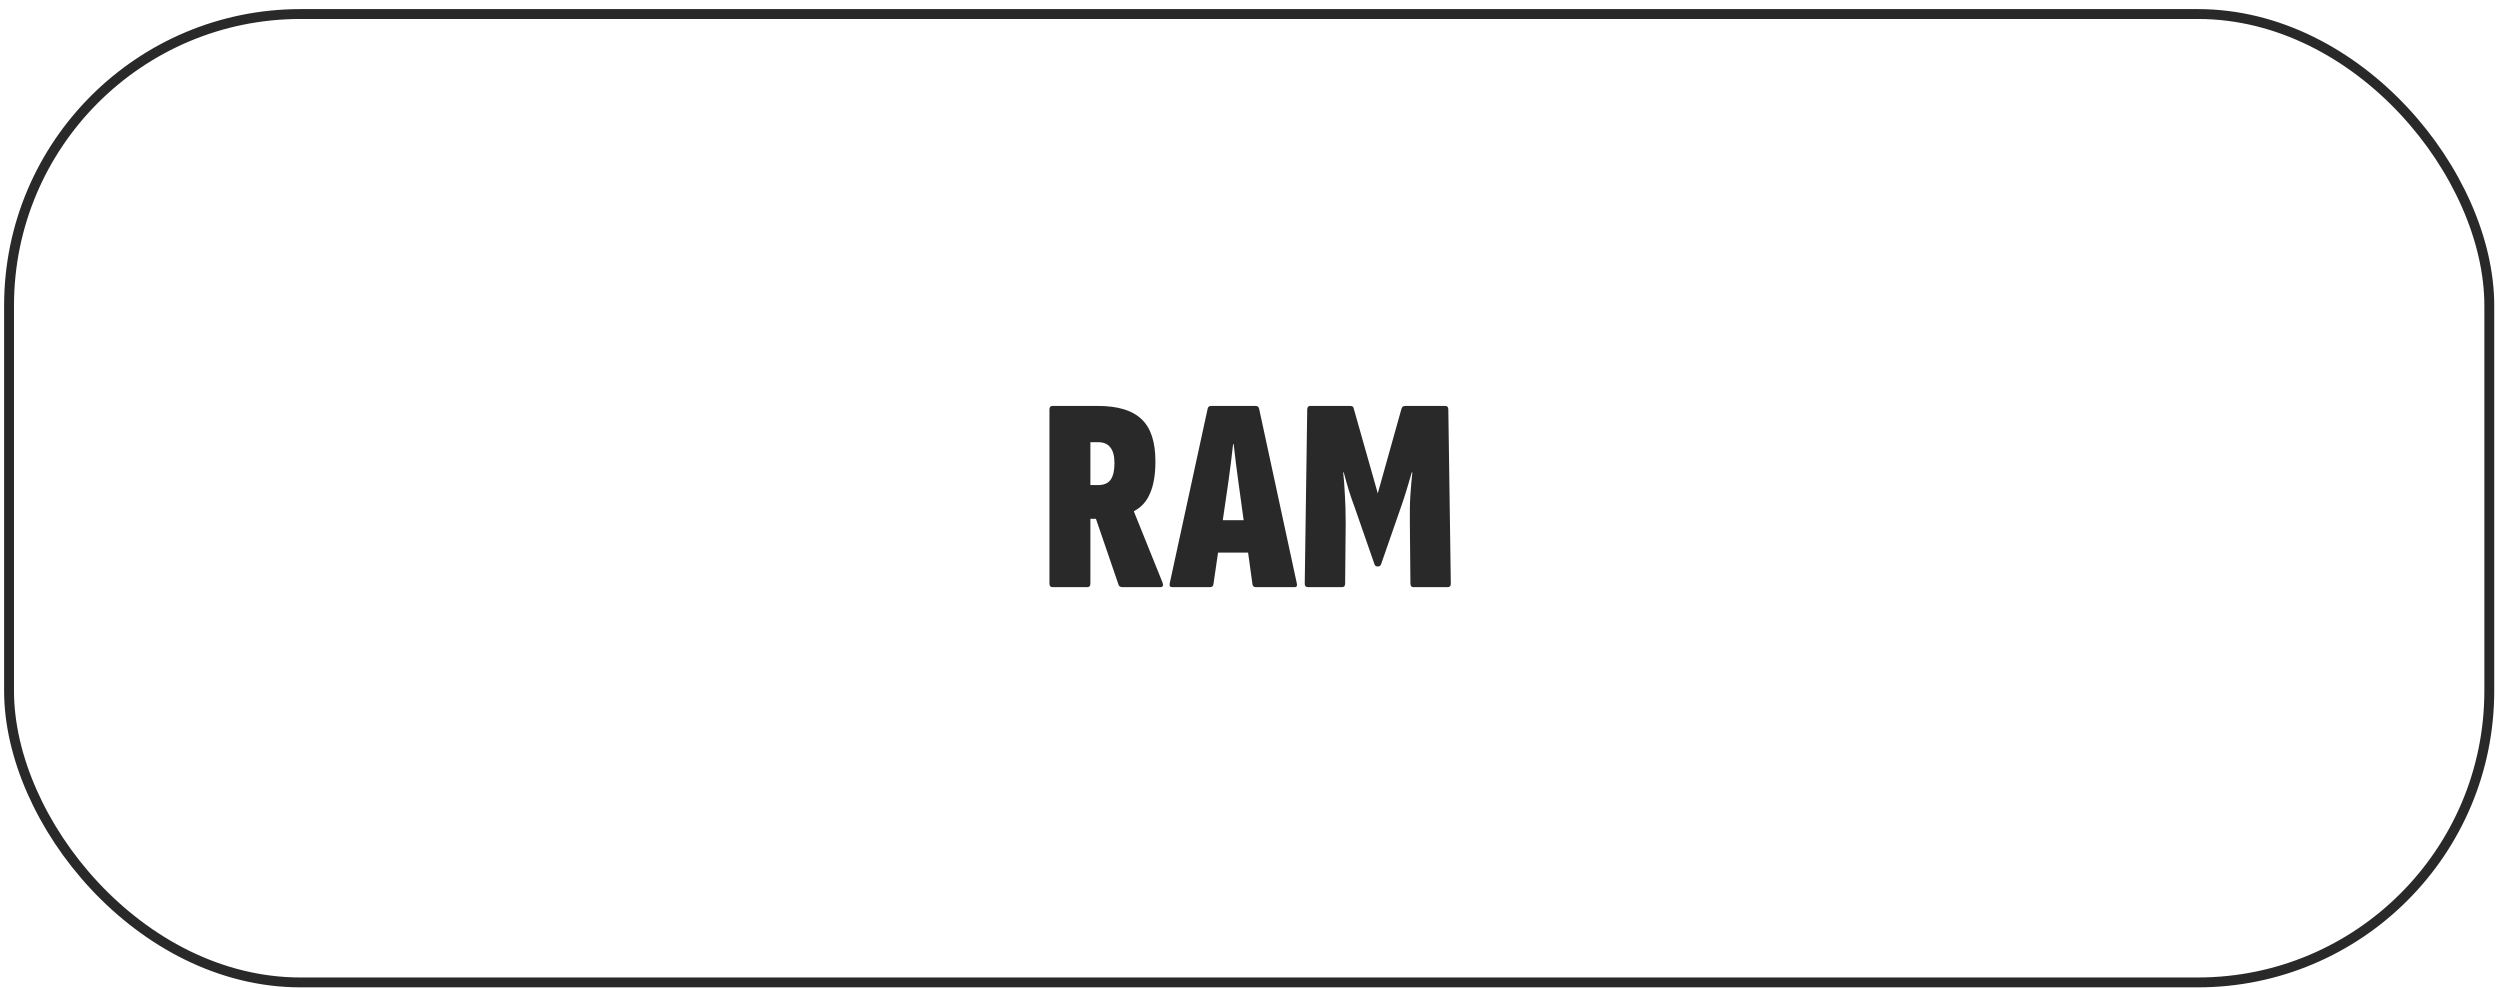
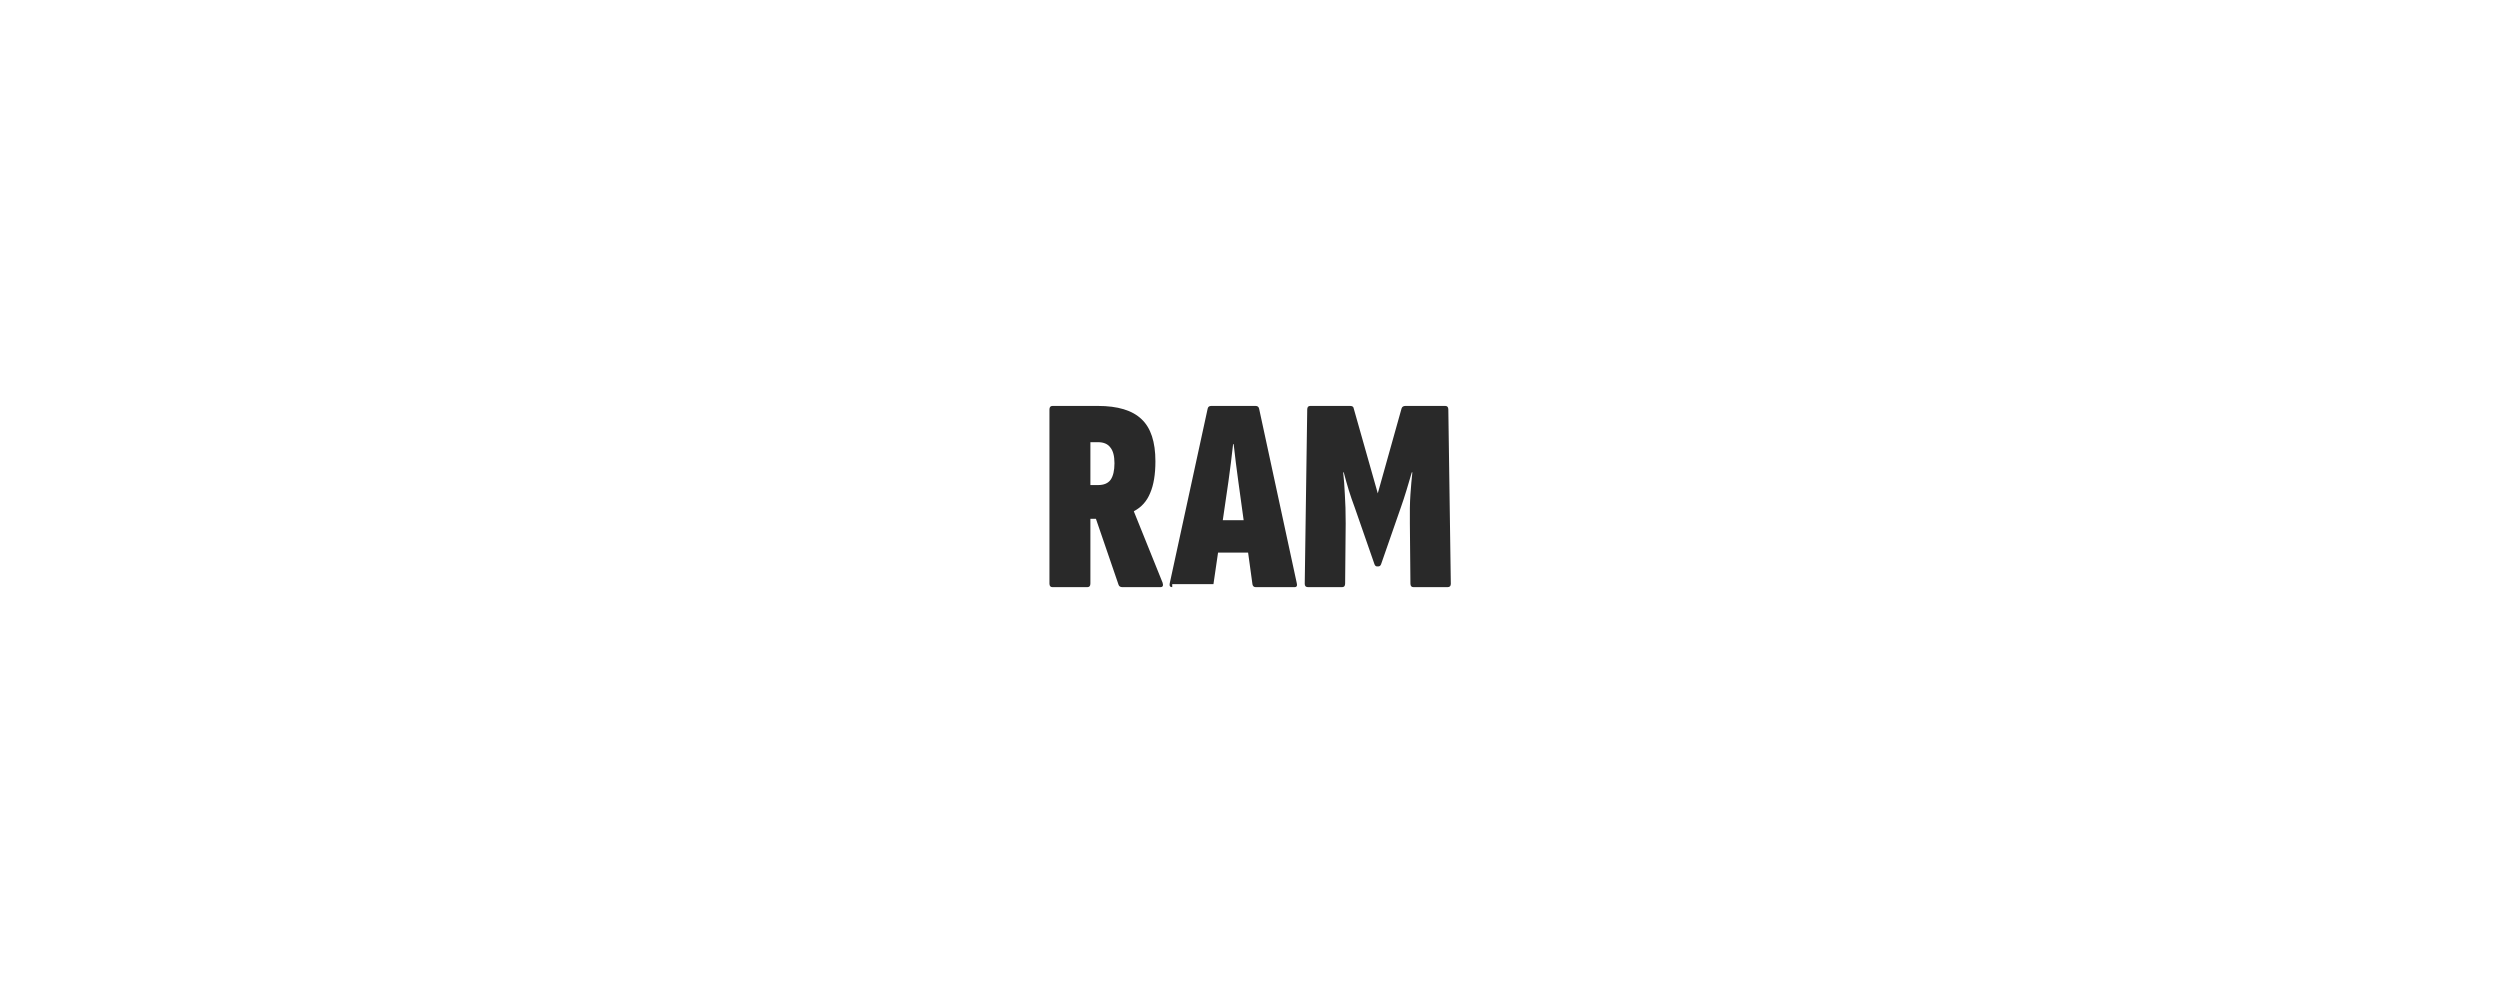
<svg xmlns="http://www.w3.org/2000/svg" width="253" height="100" viewBox="0 0 253 100" fill="none">
-   <rect x="0.916" y="1.42" width="251" height="98" rx="29.5" stroke="#292929" />
-   <path d="M106.512 59.42C106.307 59.42 106.204 59.299 106.204 59.056V41.444C106.204 41.201 106.307 41.08 106.512 41.08H111.104C113.12 41.08 114.595 41.528 115.528 42.424C116.461 43.301 116.928 44.72 116.928 46.68C116.928 48.005 116.751 49.079 116.396 49.9C116.06 50.721 115.519 51.328 114.772 51.72L114.744 51.748L117.656 58.972C117.749 59.271 117.675 59.42 117.432 59.42H113.596C113.391 59.42 113.26 59.345 113.204 59.196L110.908 52.504H110.348V59.056C110.348 59.299 110.245 59.42 110.04 59.42H106.512ZM110.348 49.088H111.132C111.711 49.088 112.131 48.911 112.392 48.556C112.653 48.183 112.784 47.623 112.784 46.876C112.784 46.148 112.644 45.616 112.364 45.28C112.103 44.925 111.683 44.748 111.104 44.748H110.348V49.088ZM118.63 59.42C118.406 59.42 118.322 59.289 118.378 59.028L122.214 41.36C122.252 41.173 122.373 41.08 122.578 41.08H127.058C127.264 41.08 127.385 41.173 127.422 41.36L131.23 59C131.305 59.28 131.23 59.42 131.006 59.42H127.086C126.9 59.42 126.788 59.327 126.75 59.14L125.322 48.752C125.229 48.117 125.145 47.483 125.07 46.848C124.996 46.213 124.921 45.579 124.846 44.944H124.79C124.716 45.579 124.641 46.213 124.566 46.848C124.492 47.483 124.408 48.117 124.314 48.752L122.802 59.112C122.784 59.317 122.662 59.42 122.438 59.42H118.63ZM122.662 55.92L123.194 52.644H126.302L126.918 55.92H122.662ZM132.375 59.42C132.151 59.42 132.039 59.308 132.039 59.084L132.291 41.444C132.291 41.201 132.394 41.08 132.599 41.08H136.631C136.855 41.08 136.977 41.164 136.995 41.332L139.431 49.928L141.839 41.332C141.895 41.164 142.026 41.08 142.231 41.08H146.263C146.469 41.08 146.571 41.201 146.571 41.444L146.823 59.084C146.823 59.308 146.711 59.42 146.487 59.42H143.043C142.838 59.42 142.735 59.299 142.735 59.056L142.679 52.98C142.661 51.841 142.679 50.861 142.735 50.04C142.791 49.219 142.857 48.472 142.931 47.8H142.875C142.707 48.379 142.53 48.976 142.343 49.592C142.157 50.208 141.961 50.805 141.755 51.384L139.767 57.096C139.711 57.245 139.618 57.32 139.487 57.32H139.347C139.235 57.32 139.151 57.245 139.095 57.096L137.107 51.384C136.883 50.787 136.678 50.189 136.491 49.592C136.305 48.976 136.137 48.379 135.987 47.8H135.931C136.006 48.472 136.062 49.219 136.099 50.04C136.155 50.861 136.183 51.841 136.183 52.98L136.127 59.056C136.127 59.299 136.025 59.42 135.819 59.42H132.375Z" fill="#292929" />
+   <path d="M106.512 59.42C106.307 59.42 106.204 59.299 106.204 59.056V41.444C106.204 41.201 106.307 41.08 106.512 41.08H111.104C113.12 41.08 114.595 41.528 115.528 42.424C116.461 43.301 116.928 44.72 116.928 46.68C116.928 48.005 116.751 49.079 116.396 49.9C116.06 50.721 115.519 51.328 114.772 51.72L114.744 51.748L117.656 58.972C117.749 59.271 117.675 59.42 117.432 59.42H113.596C113.391 59.42 113.26 59.345 113.204 59.196L110.908 52.504H110.348V59.056C110.348 59.299 110.245 59.42 110.04 59.42H106.512ZM110.348 49.088H111.132C111.711 49.088 112.131 48.911 112.392 48.556C112.653 48.183 112.784 47.623 112.784 46.876C112.784 46.148 112.644 45.616 112.364 45.28C112.103 44.925 111.683 44.748 111.104 44.748H110.348V49.088ZM118.63 59.42C118.406 59.42 118.322 59.289 118.378 59.028L122.214 41.36C122.252 41.173 122.373 41.08 122.578 41.08H127.058C127.264 41.08 127.385 41.173 127.422 41.36L131.23 59C131.305 59.28 131.23 59.42 131.006 59.42H127.086C126.9 59.42 126.788 59.327 126.75 59.14L125.322 48.752C125.229 48.117 125.145 47.483 125.07 46.848C124.996 46.213 124.921 45.579 124.846 44.944H124.79C124.716 45.579 124.641 46.213 124.566 46.848C124.492 47.483 124.408 48.117 124.314 48.752L122.802 59.112H118.63ZM122.662 55.92L123.194 52.644H126.302L126.918 55.92H122.662ZM132.375 59.42C132.151 59.42 132.039 59.308 132.039 59.084L132.291 41.444C132.291 41.201 132.394 41.08 132.599 41.08H136.631C136.855 41.08 136.977 41.164 136.995 41.332L139.431 49.928L141.839 41.332C141.895 41.164 142.026 41.08 142.231 41.08H146.263C146.469 41.08 146.571 41.201 146.571 41.444L146.823 59.084C146.823 59.308 146.711 59.42 146.487 59.42H143.043C142.838 59.42 142.735 59.299 142.735 59.056L142.679 52.98C142.661 51.841 142.679 50.861 142.735 50.04C142.791 49.219 142.857 48.472 142.931 47.8H142.875C142.707 48.379 142.53 48.976 142.343 49.592C142.157 50.208 141.961 50.805 141.755 51.384L139.767 57.096C139.711 57.245 139.618 57.32 139.487 57.32H139.347C139.235 57.32 139.151 57.245 139.095 57.096L137.107 51.384C136.883 50.787 136.678 50.189 136.491 49.592C136.305 48.976 136.137 48.379 135.987 47.8H135.931C136.006 48.472 136.062 49.219 136.099 50.04C136.155 50.861 136.183 51.841 136.183 52.98L136.127 59.056C136.127 59.299 136.025 59.42 135.819 59.42H132.375Z" fill="#292929" />
</svg>